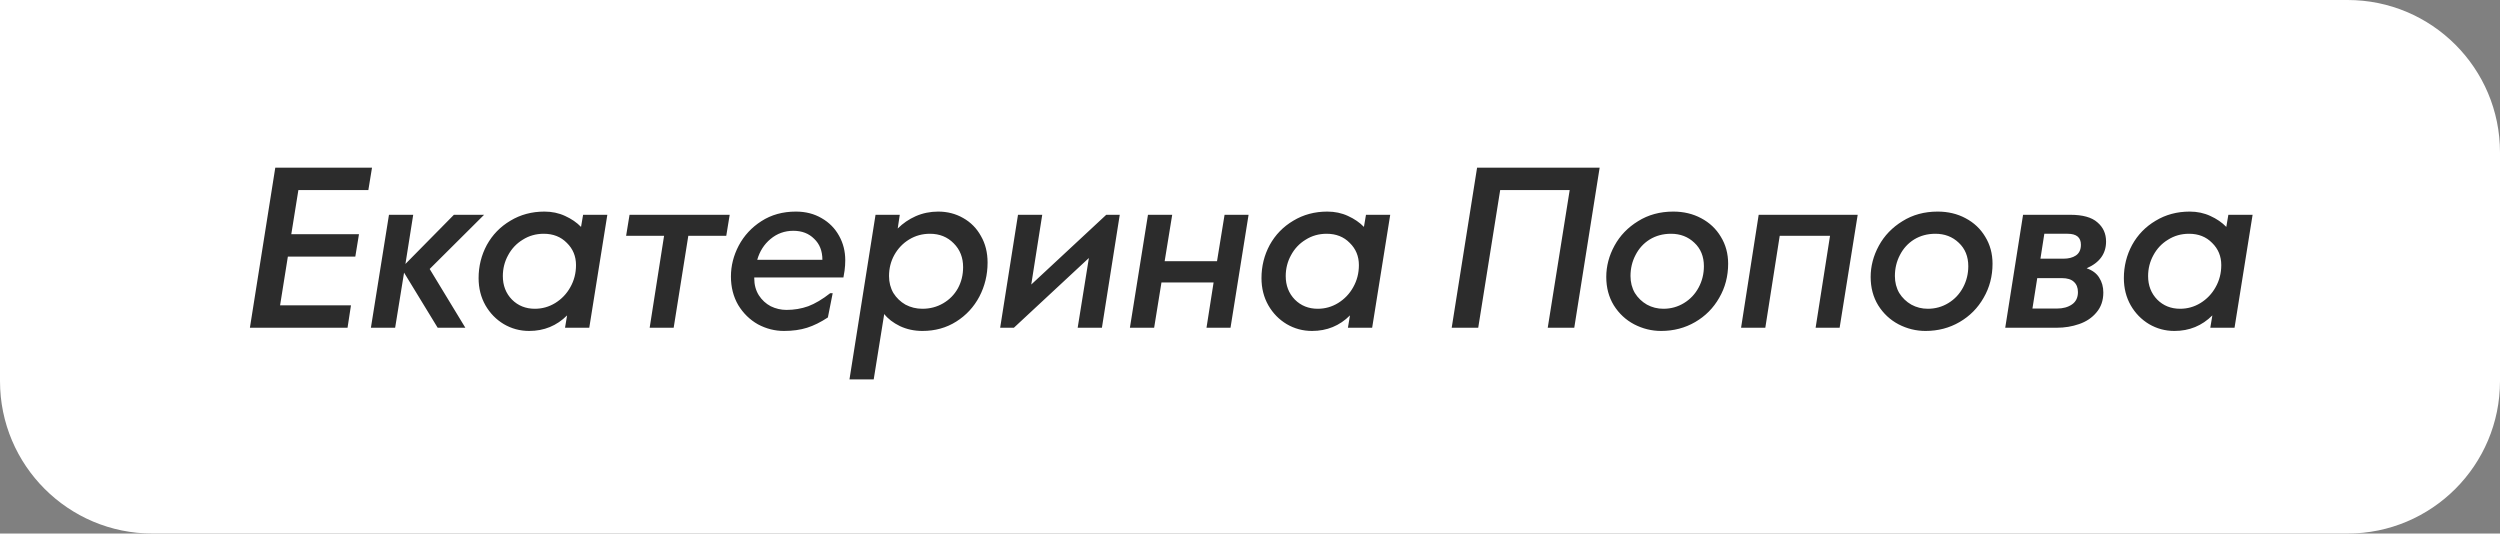
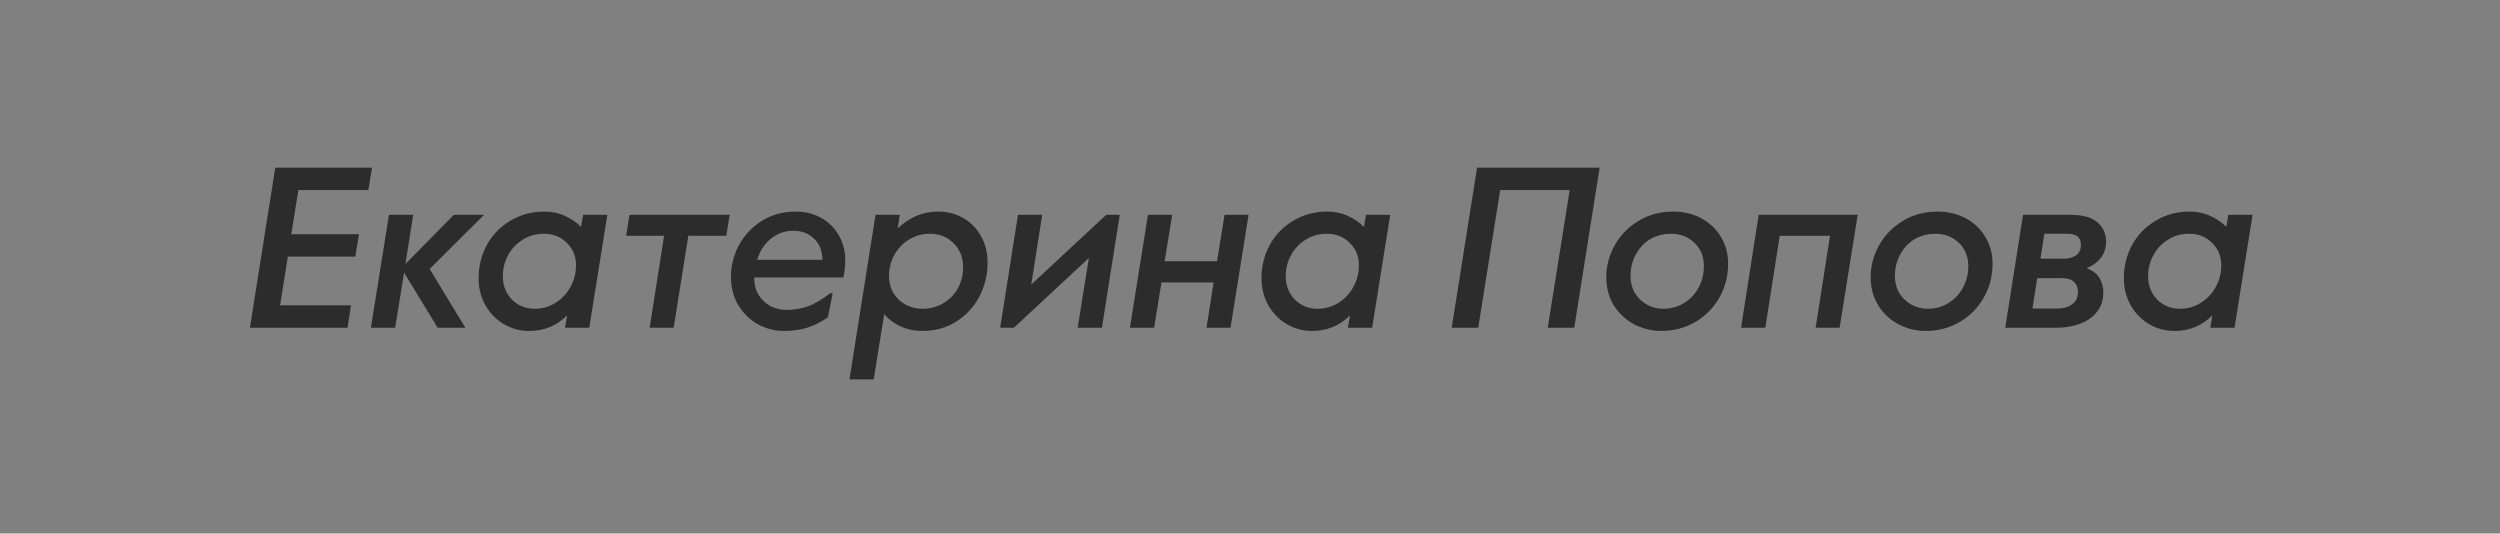
<svg xmlns="http://www.w3.org/2000/svg" width="328" height="70" viewBox="0 0 328 70" fill="none">
  <rect x="0" y="0" width="328" height="70" fill="#808080" stroke="none" />
-   <path d="M0 0H308C319.046 0 328 8.954 328 20V50C328 61.046 319.046 70 308 70H20C8.954 70 0 61.046 0 50V0Z" fill="white" />
  <path d="M36.117 22H48.807L48.327 24.94H39.147L38.217 30.73H47.097L46.617 33.67H37.767L36.747 40.06H46.047L45.597 43H32.787L36.117 22ZM51.033 28.18H54.213L53.193 34.63L59.553 28.18H63.513L56.373 35.29L61.053 43H57.423L53.013 35.77L51.843 43H48.663L51.033 28.18ZM69.422 43.42C68.222 43.42 67.112 43.12 66.092 42.52C65.092 41.92 64.292 41.1 63.692 40.06C63.092 39 62.792 37.81 62.792 36.49C62.792 34.93 63.152 33.48 63.872 32.14C64.612 30.8 65.642 29.74 66.962 28.96C68.282 28.16 69.772 27.76 71.432 27.76C72.412 27.76 73.312 27.95 74.132 28.33C74.972 28.71 75.672 29.19 76.232 29.77L76.502 28.18H79.682L77.312 43H74.132L74.402 41.38C73.042 42.74 71.382 43.42 69.422 43.42ZM70.172 40.51C71.132 40.51 72.022 40.26 72.842 39.76C73.682 39.24 74.342 38.55 74.822 37.69C75.322 36.81 75.572 35.84 75.572 34.78C75.572 33.62 75.172 32.65 74.372 31.87C73.592 31.07 72.582 30.67 71.342 30.67C70.322 30.67 69.402 30.93 68.582 31.45C67.762 31.95 67.122 32.63 66.662 33.49C66.202 34.33 65.972 35.24 65.972 36.22C65.972 37.46 66.372 38.49 67.172 39.31C67.972 40.11 68.972 40.51 70.172 40.51ZM87.126 30.94H82.146L82.596 28.18H95.736L95.286 30.94H90.306L88.386 43H85.236L87.126 30.94ZM102.858 43.42C101.658 43.42 100.518 43.13 99.438 42.55C98.378 41.95 97.518 41.11 96.858 40.03C96.218 38.93 95.898 37.68 95.898 36.28C95.898 34.88 96.238 33.53 96.918 32.23C97.618 30.91 98.608 29.84 99.888 29.02C101.188 28.18 102.698 27.76 104.418 27.76C105.698 27.76 106.828 28.05 107.808 28.63C108.788 29.19 109.548 29.96 110.088 30.94C110.628 31.9 110.898 32.97 110.898 34.15C110.898 34.59 110.868 35.04 110.808 35.5L110.658 36.4H98.958V36.52C98.958 37.36 99.158 38.1 99.558 38.74C99.958 39.36 100.478 39.84 101.118 40.18C101.778 40.5 102.468 40.66 103.188 40.66C104.188 40.66 105.138 40.5 106.038 40.18C106.938 39.84 107.898 39.27 108.918 38.47H109.248L108.618 41.65C107.678 42.27 106.768 42.72 105.888 43C105.008 43.28 103.998 43.42 102.858 43.42ZM107.898 34.09C107.898 32.93 107.538 32.01 106.818 31.33C106.118 30.63 105.208 30.28 104.088 30.28C102.948 30.28 101.948 30.64 101.088 31.36C100.248 32.06 99.668 32.97 99.348 34.09H107.898ZM114.87 28.18H118.05L117.78 29.98C118.46 29.3 119.25 28.76 120.15 28.36C121.07 27.96 122.05 27.76 123.09 27.76C124.29 27.76 125.38 28.04 126.36 28.6C127.36 29.16 128.14 29.95 128.7 30.97C129.28 31.97 129.57 33.13 129.57 34.45C129.57 36.05 129.21 37.54 128.49 38.92C127.77 40.28 126.76 41.37 125.46 42.19C124.16 43.01 122.68 43.42 121.02 43.42C119.96 43.42 118.98 43.21 118.08 42.79C117.18 42.35 116.49 41.82 116.01 41.2L114.63 49.78H111.45L114.87 28.18ZM121.02 40.51C122.02 40.51 122.93 40.27 123.75 39.79C124.57 39.31 125.21 38.66 125.67 37.84C126.13 37 126.36 36.07 126.36 35.05C126.36 33.79 125.95 32.75 125.13 31.93C124.31 31.09 123.27 30.67 122.01 30.67C121.01 30.67 120.1 30.92 119.28 31.42C118.46 31.92 117.81 32.6 117.33 33.46C116.87 34.3 116.64 35.22 116.64 36.22C116.64 37.04 116.83 37.78 117.21 38.44C117.61 39.08 118.14 39.59 118.8 39.97C119.48 40.33 120.22 40.51 121.02 40.51ZM133.561 28.18H136.741L135.301 37.33L145.141 28.18H146.911L144.571 43H141.391L142.861 33.85L133.021 43H131.221L133.561 28.18ZM150.613 28.18H153.793L152.803 34.27H159.673L160.663 28.18H163.813L161.443 43H158.293L159.223 37.06H152.383L151.423 43H148.243L150.613 28.18ZM172.137 43.42C170.937 43.42 169.827 43.12 168.807 42.52C167.807 41.92 167.007 41.1 166.407 40.06C165.807 39 165.507 37.81 165.507 36.49C165.507 34.93 165.867 33.48 166.587 32.14C167.327 30.8 168.357 29.74 169.677 28.96C170.997 28.16 172.487 27.76 174.147 27.76C175.127 27.76 176.027 27.95 176.847 28.33C177.687 28.71 178.387 29.19 178.947 29.77L179.217 28.18H182.397L180.027 43H176.847L177.117 41.38C175.757 42.74 174.097 43.42 172.137 43.42ZM172.887 40.51C173.847 40.51 174.737 40.26 175.557 39.76C176.397 39.24 177.057 38.55 177.537 37.69C178.037 36.81 178.287 35.84 178.287 34.78C178.287 33.62 177.887 32.65 177.087 31.87C176.307 31.07 175.297 30.67 174.057 30.67C173.037 30.67 172.117 30.93 171.297 31.45C170.477 31.95 169.837 32.63 169.377 33.49C168.917 34.33 168.687 35.24 168.687 36.22C168.687 37.46 169.087 38.49 169.887 39.31C170.687 40.11 171.687 40.51 172.887 40.51ZM193.793 22H209.873L206.543 43H203.063L205.943 24.94H196.823L193.943 43H190.463L193.793 22ZM217.942 43.42C216.702 43.42 215.522 43.13 214.402 42.55C213.302 41.97 212.412 41.14 211.732 40.06C211.072 38.98 210.742 37.74 210.742 36.34C210.742 34.92 211.102 33.55 211.822 32.23C212.542 30.91 213.572 29.84 214.912 29.02C216.252 28.18 217.792 27.76 219.532 27.76C220.892 27.76 222.112 28.05 223.192 28.63C224.292 29.21 225.152 30.02 225.772 31.06C226.412 32.1 226.732 33.28 226.732 34.6C226.732 36.24 226.342 37.73 225.562 39.07C224.802 40.41 223.752 41.47 222.412 42.25C221.072 43.03 219.582 43.42 217.942 43.42ZM218.242 40.51C219.222 40.51 220.122 40.26 220.942 39.76C221.762 39.26 222.402 38.58 222.862 37.72C223.322 36.86 223.552 35.93 223.552 34.93C223.552 33.65 223.132 32.62 222.292 31.84C221.472 31.06 220.452 30.67 219.232 30.67C218.192 30.67 217.262 30.92 216.442 31.42C215.642 31.92 215.022 32.6 214.582 33.46C214.142 34.3 213.922 35.22 213.922 36.22C213.922 37.04 214.112 37.78 214.492 38.44C214.892 39.08 215.422 39.59 216.082 39.97C216.742 40.33 217.462 40.51 218.242 40.51ZM230.739 28.18H243.729L241.359 43H238.209L240.099 30.94H233.499L231.609 43H228.429L230.739 28.18ZM252.63 43.42C251.39 43.42 250.21 43.13 249.09 42.55C247.99 41.97 247.1 41.14 246.42 40.06C245.76 38.98 245.43 37.74 245.43 36.34C245.43 34.92 245.79 33.55 246.51 32.23C247.23 30.91 248.26 29.84 249.6 29.02C250.94 28.18 252.48 27.76 254.22 27.76C255.58 27.76 256.8 28.05 257.88 28.63C258.98 29.21 259.84 30.02 260.46 31.06C261.1 32.1 261.42 33.28 261.42 34.6C261.42 36.24 261.03 37.73 260.25 39.07C259.49 40.41 258.44 41.47 257.1 42.25C255.76 43.03 254.27 43.42 252.63 43.42ZM252.93 40.51C253.91 40.51 254.81 40.26 255.63 39.76C256.45 39.26 257.09 38.58 257.55 37.72C258.01 36.86 258.24 35.93 258.24 34.93C258.24 33.65 257.82 32.62 256.98 31.84C256.16 31.06 255.14 30.67 253.92 30.67C252.88 30.67 251.95 30.92 251.13 31.42C250.33 31.92 249.71 32.6 249.27 33.46C248.83 34.3 248.61 35.22 248.61 36.22C248.61 37.04 248.8 37.78 249.18 38.44C249.58 39.08 250.11 39.59 250.77 39.97C251.43 40.33 252.15 40.51 252.93 40.51ZM265.426 28.18H271.606C273.246 28.18 274.436 28.51 275.176 29.17C275.936 29.81 276.316 30.65 276.316 31.69C276.316 33.29 275.466 34.46 273.766 35.2C274.526 35.46 275.076 35.87 275.416 36.43C275.776 36.99 275.956 37.64 275.956 38.38C275.956 39.42 275.656 40.29 275.056 40.99C274.476 41.69 273.716 42.2 272.776 42.52C271.856 42.84 270.876 43 269.836 43H263.086L265.426 28.18ZM270.736 33.94C271.396 33.94 271.936 33.8 272.356 33.52C272.796 33.22 273.016 32.75 273.016 32.11C273.016 31.15 272.436 30.67 271.276 30.67H268.216L267.706 33.94H270.736ZM269.896 40.48C270.676 40.48 271.326 40.3 271.846 39.94C272.366 39.58 272.626 39.04 272.626 38.32C272.626 37.74 272.446 37.29 272.086 36.97C271.746 36.65 271.226 36.49 270.526 36.49H267.286L266.656 40.48H269.896ZM285.281 43.42C284.081 43.42 282.971 43.12 281.951 42.52C280.951 41.92 280.151 41.1 279.551 40.06C278.951 39 278.651 37.81 278.651 36.49C278.651 34.93 279.011 33.48 279.731 32.14C280.471 30.8 281.501 29.74 282.821 28.96C284.141 28.16 285.631 27.76 287.291 27.76C288.271 27.76 289.171 27.95 289.991 28.33C290.831 28.71 291.531 29.19 292.091 29.77L292.361 28.18H295.541L293.171 43H289.991L290.261 41.38C288.901 42.74 287.241 43.42 285.281 43.42ZM286.031 40.51C286.991 40.51 287.881 40.26 288.701 39.76C289.541 39.24 290.201 38.55 290.681 37.69C291.181 36.81 291.431 35.84 291.431 34.78C291.431 33.62 291.031 32.65 290.231 31.87C289.451 31.07 288.441 30.67 287.201 30.67C286.181 30.67 285.261 30.93 284.441 31.45C283.621 31.95 282.981 32.63 282.521 33.49C282.061 34.33 281.831 35.24 281.831 36.22C281.831 37.46 282.231 38.49 283.031 39.31C283.831 40.11 284.831 40.51 286.031 40.51Z" fill="#2C2C2C" />
</svg>